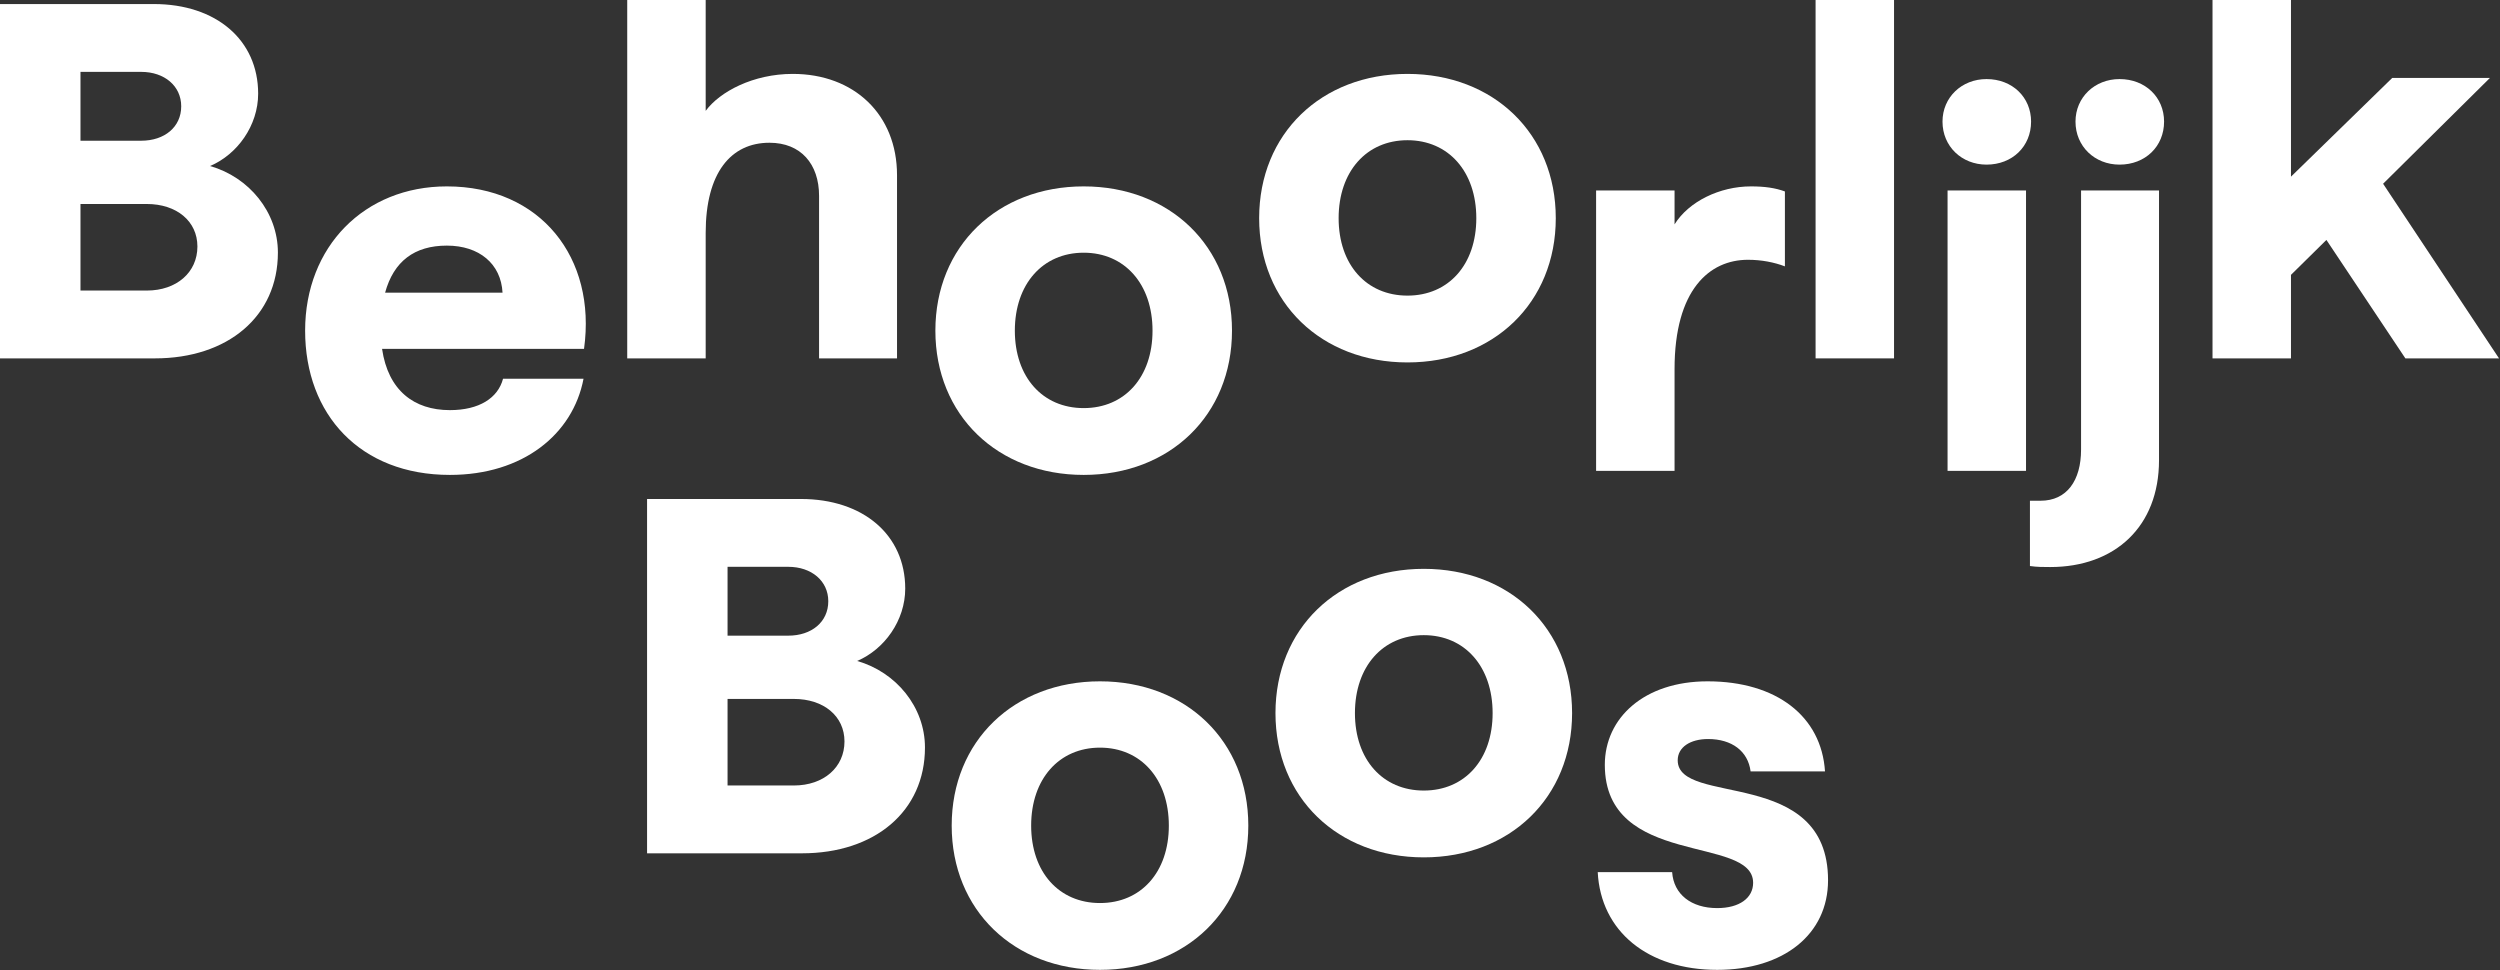
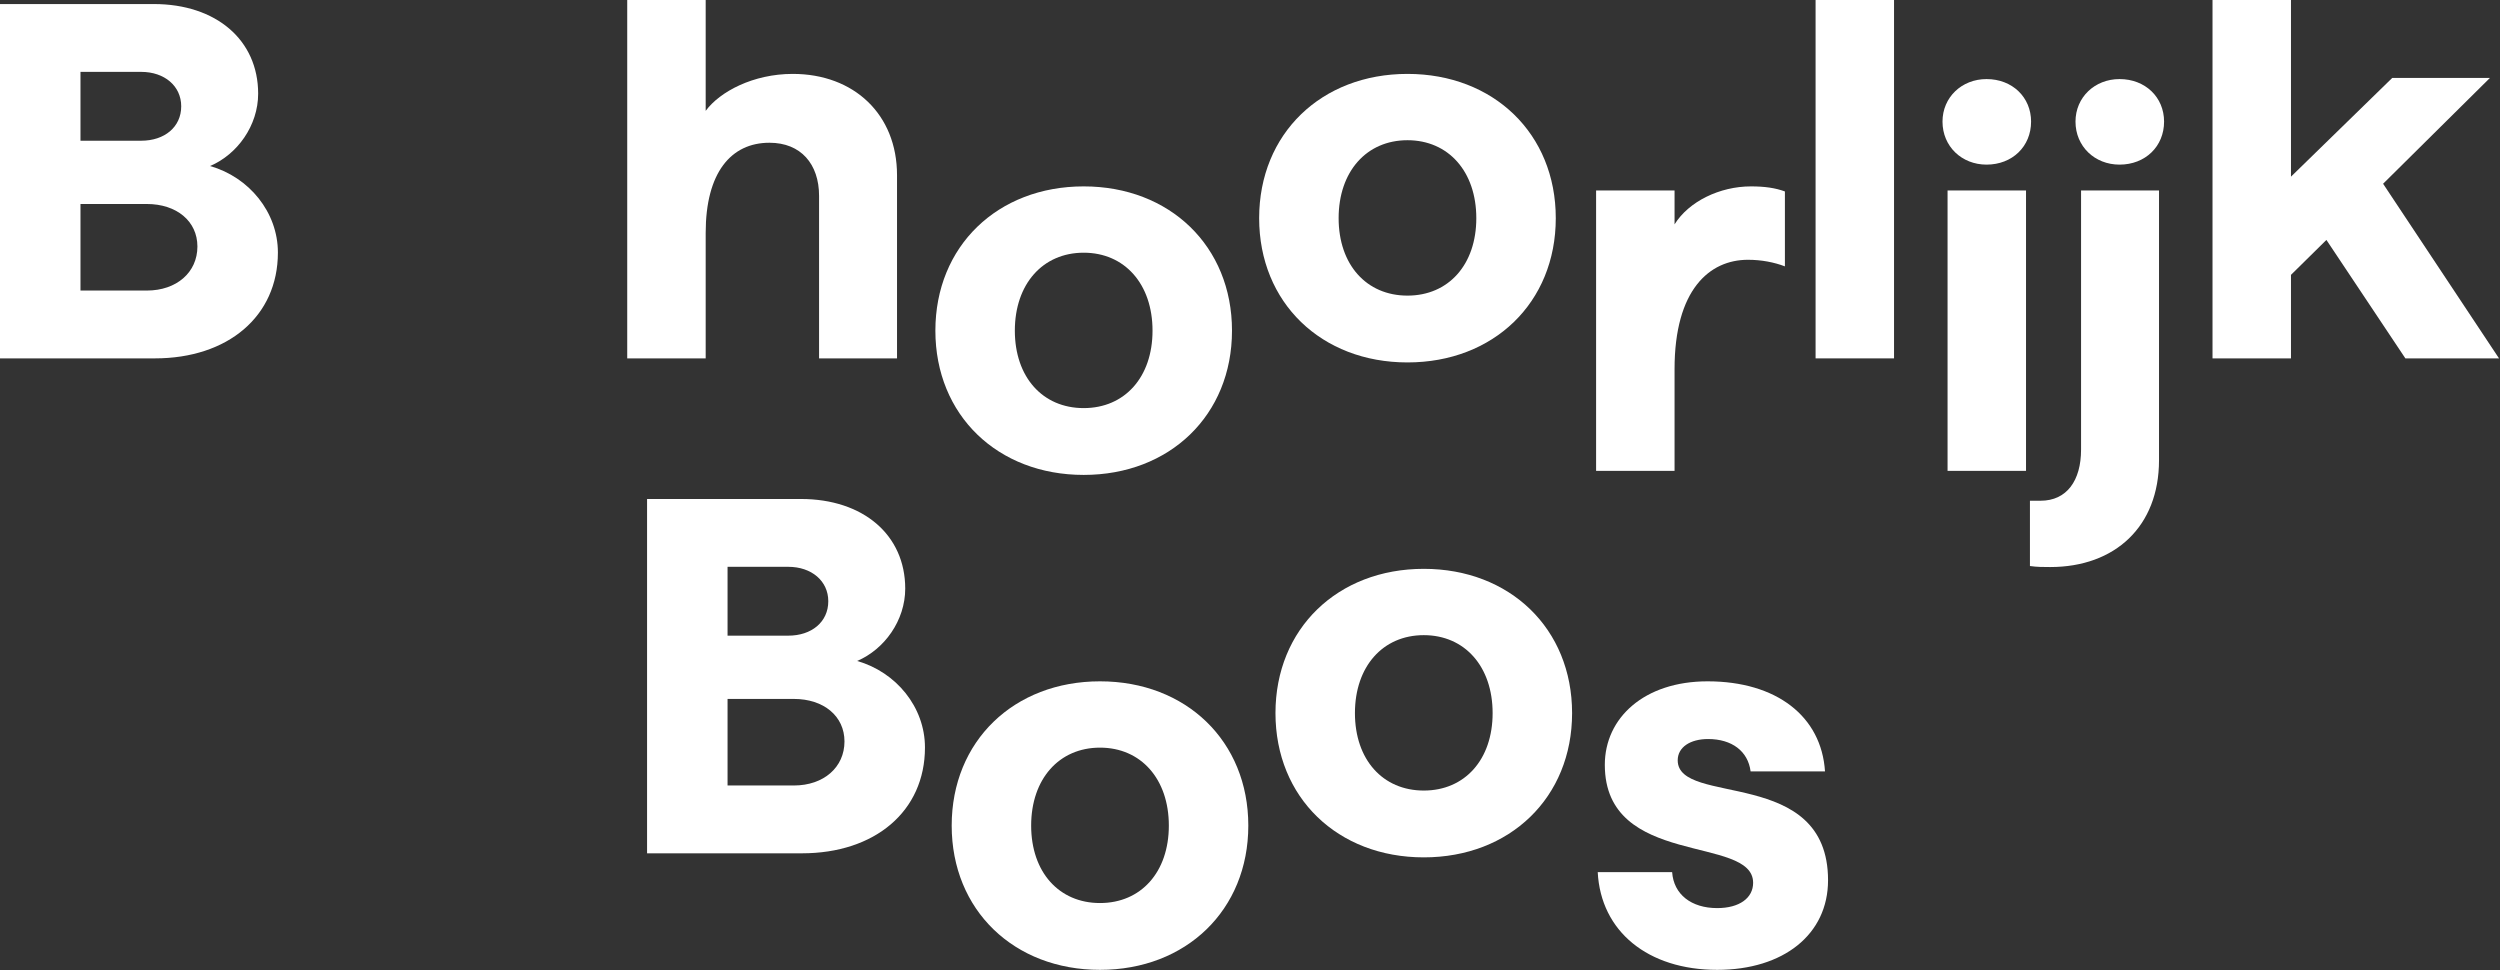
<svg xmlns="http://www.w3.org/2000/svg" width="889" height="345" viewBox="0 0 889 345" fill="none">
  <rect x="0" y="0" width="889" height="345" fill="#333333" stroke="none" />
  <path d="M-0 127.44V1.44H54.72C76.86 1.44 91.8 14.22 91.8 33.3C91.8 44.64 84.42 54.9 74.7 59.04C88.56 63 98.82 75.42 98.82 89.82C98.82 112.5 81 127.44 55.08 127.44H-0ZM28.62 103.32H52.2C62.82 103.32 70.2 96.84 70.2 87.66C70.2 78.66 62.82 72.54 52.2 72.54H28.62V103.32ZM28.62 50.04H50.22C58.5 50.04 64.44 45.18 64.44 37.8C64.44 30.6 58.5 25.56 50.22 25.56H28.62V50.04Z" fill="white" />
-   <path d="M159.982 168.88C128.122 168.88 108.502 147.46 108.502 117.58C108.502 87.7 129.562 66.28 158.902 66.28C192.202 66.28 212.182 91.66 207.682 124.06H135.862C138.022 138.82 147.202 145.84 159.982 145.84C170.422 145.84 177.082 141.52 178.882 134.68H207.502C203.722 154.48 185.902 168.88 159.982 168.88ZM136.942 104.08H178.702C178.162 93.82 170.422 87.34 158.902 87.34C147.382 87.34 140.002 92.92 136.942 104.08Z" fill="white" />
  <path d="M223.041 127.44V0H250.941V39.42C255.981 32.58 267.861 26.28 281.901 26.28C303.681 26.28 318.981 40.68 318.981 62.28V127.44H291.261V69.66C291.261 58.32 284.781 50.76 273.621 50.76C259.941 50.76 250.941 61.38 250.941 82.8V127.44H223.041Z" fill="white" />
  <path d="M385.359 168.88C354.759 168.88 332.619 147.64 332.619 117.58C332.619 87.52 354.759 66.28 385.359 66.28C415.959 66.28 438.099 87.52 438.099 117.58C438.099 147.64 415.959 168.88 385.359 168.88ZM360.879 117.58C360.879 134.14 370.779 145.12 385.359 145.12C399.939 145.12 409.839 134.14 409.839 117.58C409.839 101.02 399.939 89.86 385.359 89.86C370.779 89.86 360.879 101.02 360.879 117.58Z" fill="white" />
  <path d="M500.496 128.88C469.896 128.88 447.755 107.64 447.755 77.58C447.755 47.52 469.896 26.28 500.496 26.28C531.096 26.28 553.236 47.52 553.236 77.58C553.236 107.64 531.096 128.88 500.496 128.88ZM476.016 77.58C476.016 94.14 485.915 105.12 500.496 105.12C515.076 105.12 524.976 94.14 524.976 77.58C524.976 61.02 515.076 49.86 500.496 49.86C485.915 49.86 476.016 61.02 476.016 77.58Z" fill="white" />
  <path d="M567.572 167.44V67.72H595.472V79.78C600.512 71.68 611.492 66.28 622.652 66.28C627.512 66.28 631.292 66.82 634.712 68.08V94.72C630.932 93.28 626.432 92.38 621.572 92.38C607.892 92.38 595.472 103 595.472 131.26V167.44H567.572Z" fill="white" />
  <path d="M645.619 127.44V0H673.519V127.44H645.619Z" fill="white" />
  <path d="M692.553 167.44V67.72H720.453V167.44H692.553ZM690.753 43.24C690.753 34.6 697.593 28.12 706.413 28.12C715.593 28.12 722.253 34.6 722.253 43.24C722.253 52.06 715.593 58.54 706.413 58.54C697.593 58.54 690.753 52.06 690.753 43.24Z" fill="white" />
  <path d="M729.046 201.64C726.526 201.64 724.366 201.64 721.846 201.28V178.06H725.626C734.986 178.06 740.026 170.86 740.026 159.88V67.72H767.746V163.66C767.746 187.24 752.086 201.64 729.046 201.64ZM738.046 43.24C738.046 34.6 744.886 28.12 753.706 28.12C762.886 28.12 769.546 34.6 769.546 43.24C769.546 52.06 762.886 58.54 753.706 58.54C744.886 58.54 738.046 52.06 738.046 43.24Z" fill="white" />
  <path d="M855.351 127.44L827.271 85.32L814.671 97.74V127.44H786.771V0H814.671V62.82L850.671 27.72H885.411L847.431 65.34L888.651 127.44H855.351Z" fill="white" />
  <path d="M230.098 303.44V177.44H284.818C306.958 177.44 321.898 190.22 321.898 209.3C321.898 220.64 314.518 230.9 304.798 235.04C318.658 239 328.918 251.42 328.918 265.82C328.918 288.5 311.098 303.44 285.178 303.44H230.098ZM258.718 279.32H282.298C292.918 279.32 300.298 272.84 300.298 263.66C300.298 254.66 292.918 248.54 282.298 248.54H258.718V279.32ZM258.718 226.04H280.318C288.598 226.04 294.538 221.18 294.538 213.8C294.538 206.6 288.598 201.56 280.318 201.56H258.718V226.04Z" fill="white" />
  <path d="M391.16 344.88C360.56 344.88 338.42 323.64 338.42 293.58C338.42 263.52 360.56 242.28 391.16 242.28C421.76 242.28 443.9 263.52 443.9 293.58C443.9 323.64 421.76 344.88 391.16 344.88ZM366.68 293.58C366.68 310.14 376.58 321.12 391.16 321.12C405.74 321.12 415.64 310.14 415.64 293.58C415.64 277.02 405.74 265.86 391.16 265.86C376.58 265.86 366.68 277.02 366.68 293.58Z" fill="white" />
  <path d="M506.296 304.88C475.696 304.88 453.556 283.64 453.556 253.58C453.556 223.52 475.696 202.28 506.296 202.28C536.896 202.28 559.036 223.52 559.036 253.58C559.036 283.64 536.896 304.88 506.296 304.88ZM481.816 253.58C481.816 270.14 491.716 281.12 506.296 281.12C520.876 281.12 530.776 270.14 530.776 253.58C530.776 237.02 520.876 225.86 506.296 225.86C491.716 225.86 481.816 237.02 481.816 253.58Z" fill="white" />
  <path d="M610.633 344.88C585.973 344.88 569.233 331.2 568.153 310.14H594.613C595.153 318.06 601.453 322.92 610.633 322.92C618.553 322.92 623.413 319.32 623.413 313.92C623.413 296.82 570.673 308.7 570.673 271.98C570.673 255.24 584.713 242.28 607.213 242.28C631.693 242.28 647.713 254.7 648.973 274.32H622.513C621.613 267.12 615.853 262.8 607.393 262.8C601.093 262.8 596.593 265.68 596.593 270.36C596.593 286.92 650.053 272.34 650.053 313.02C650.053 332.28 634.213 344.88 610.633 344.88Z" fill="white" />
</svg>